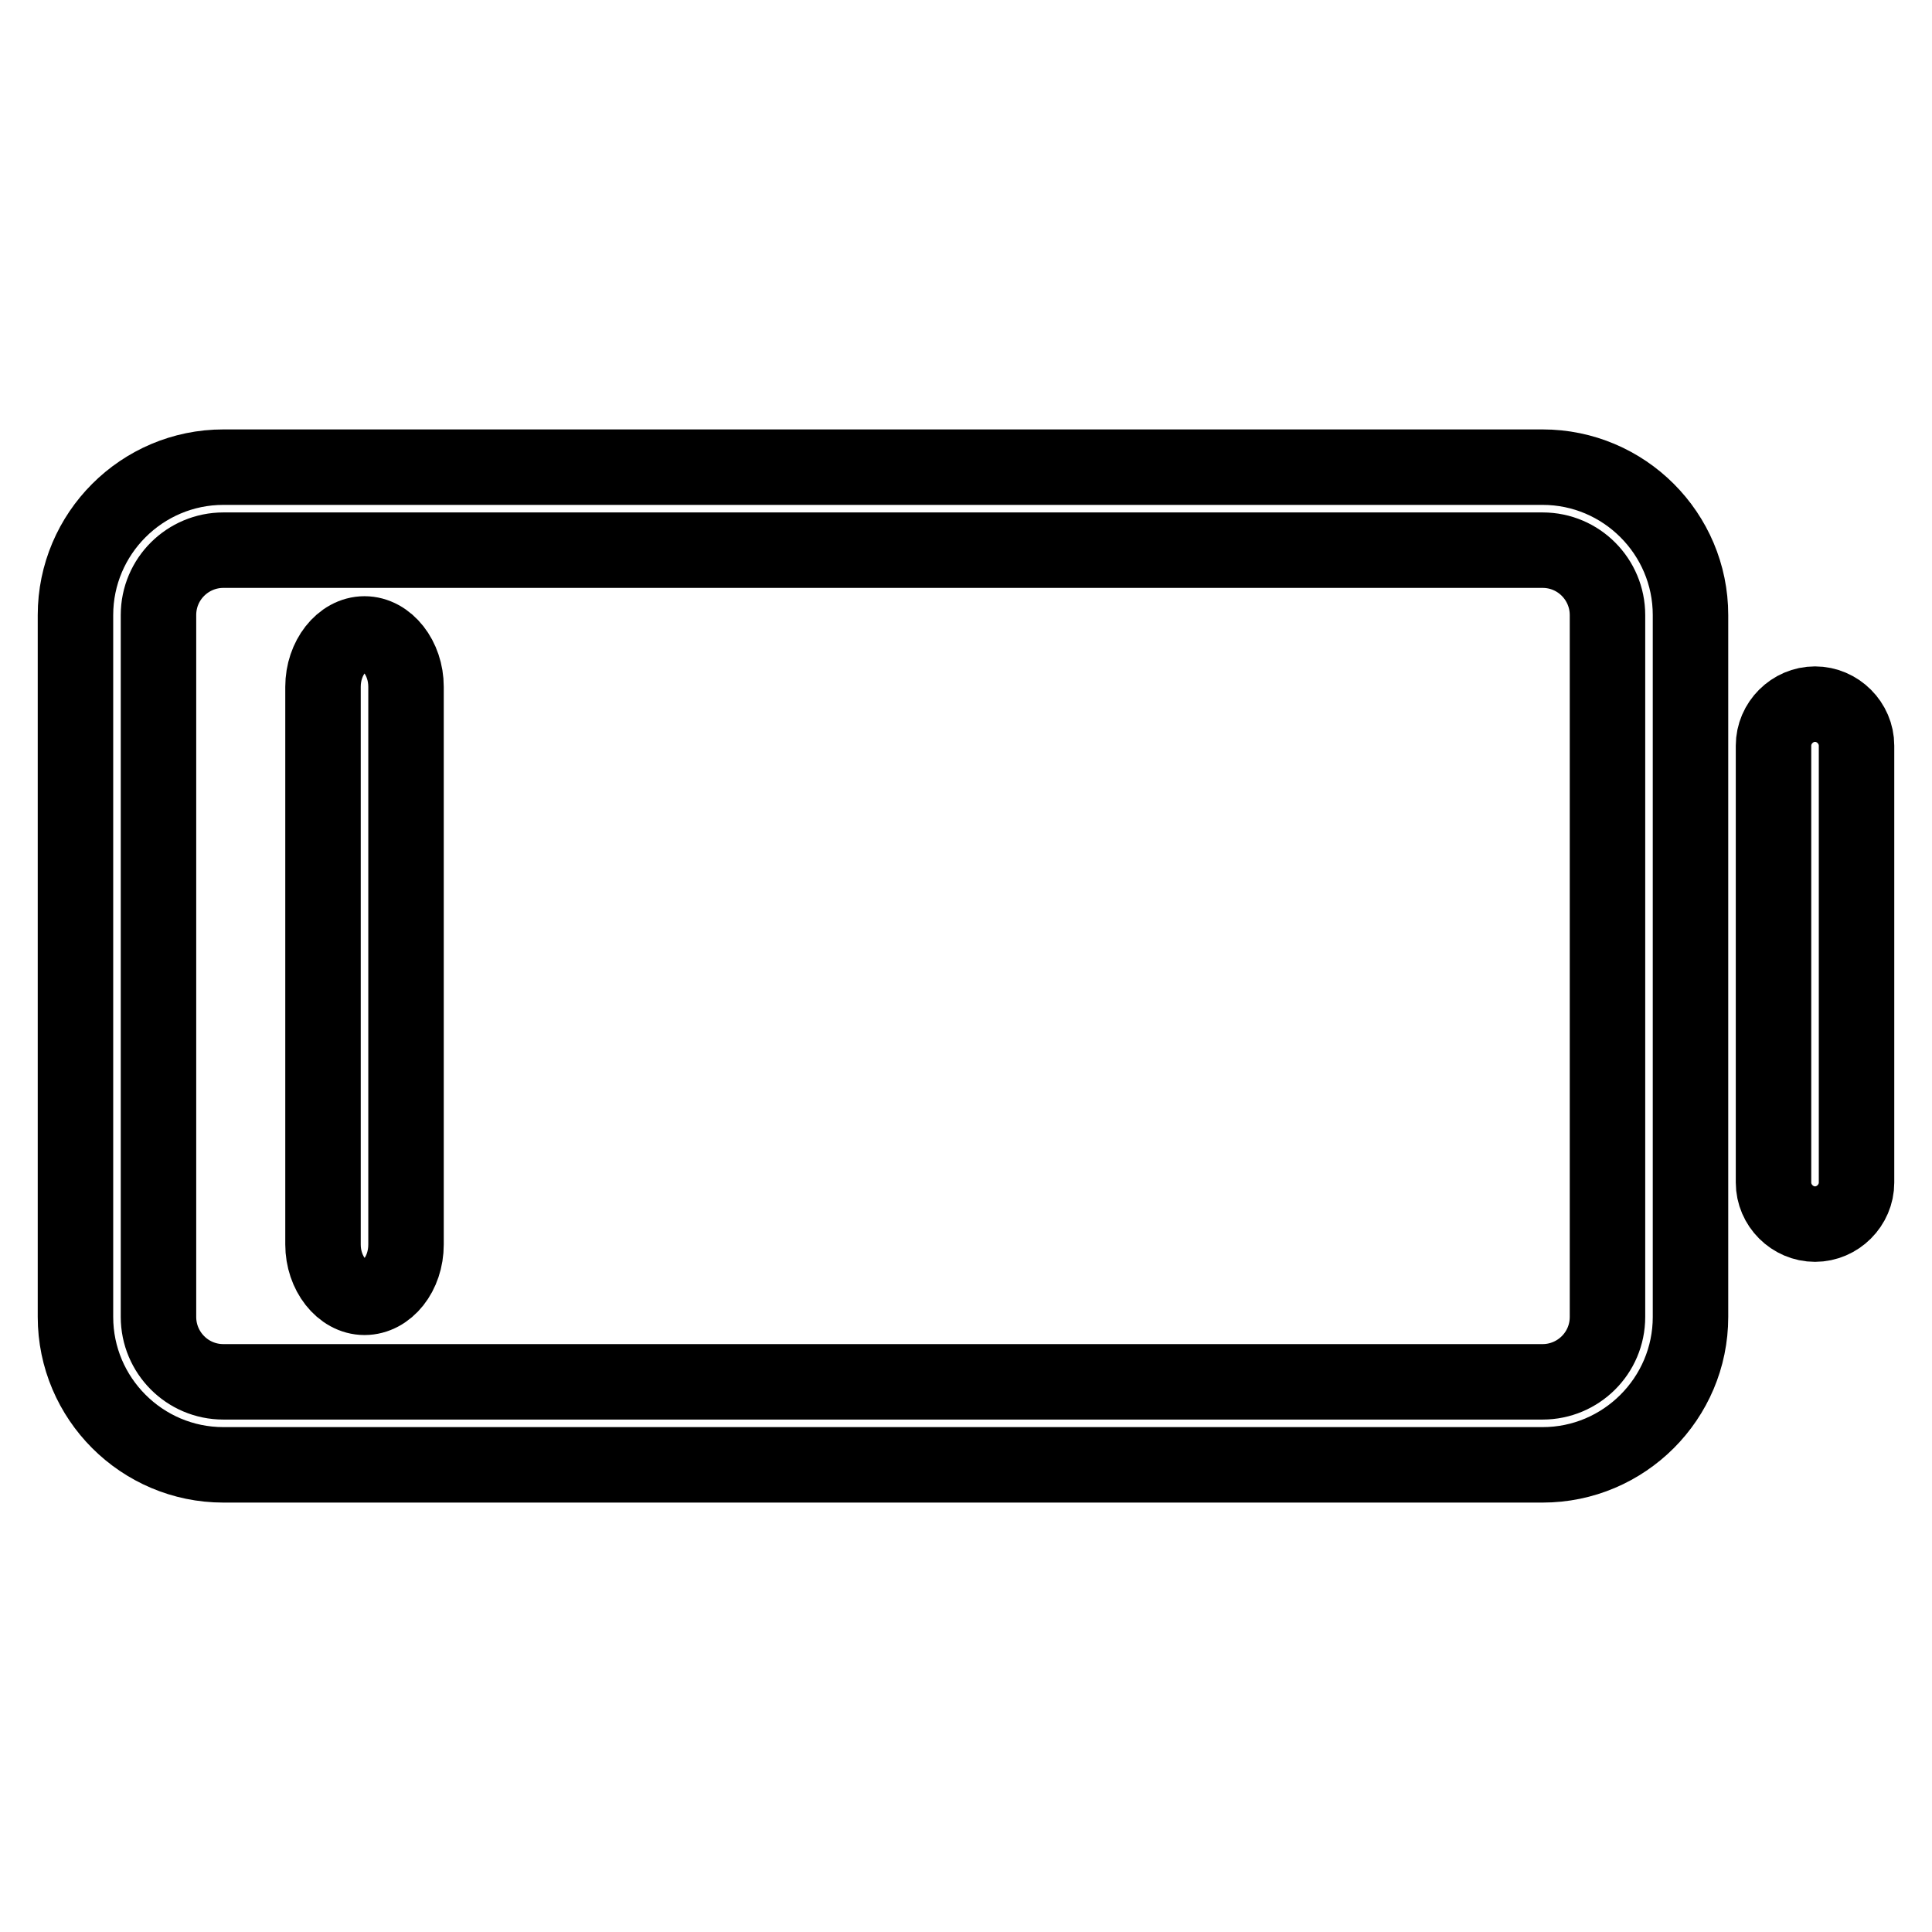
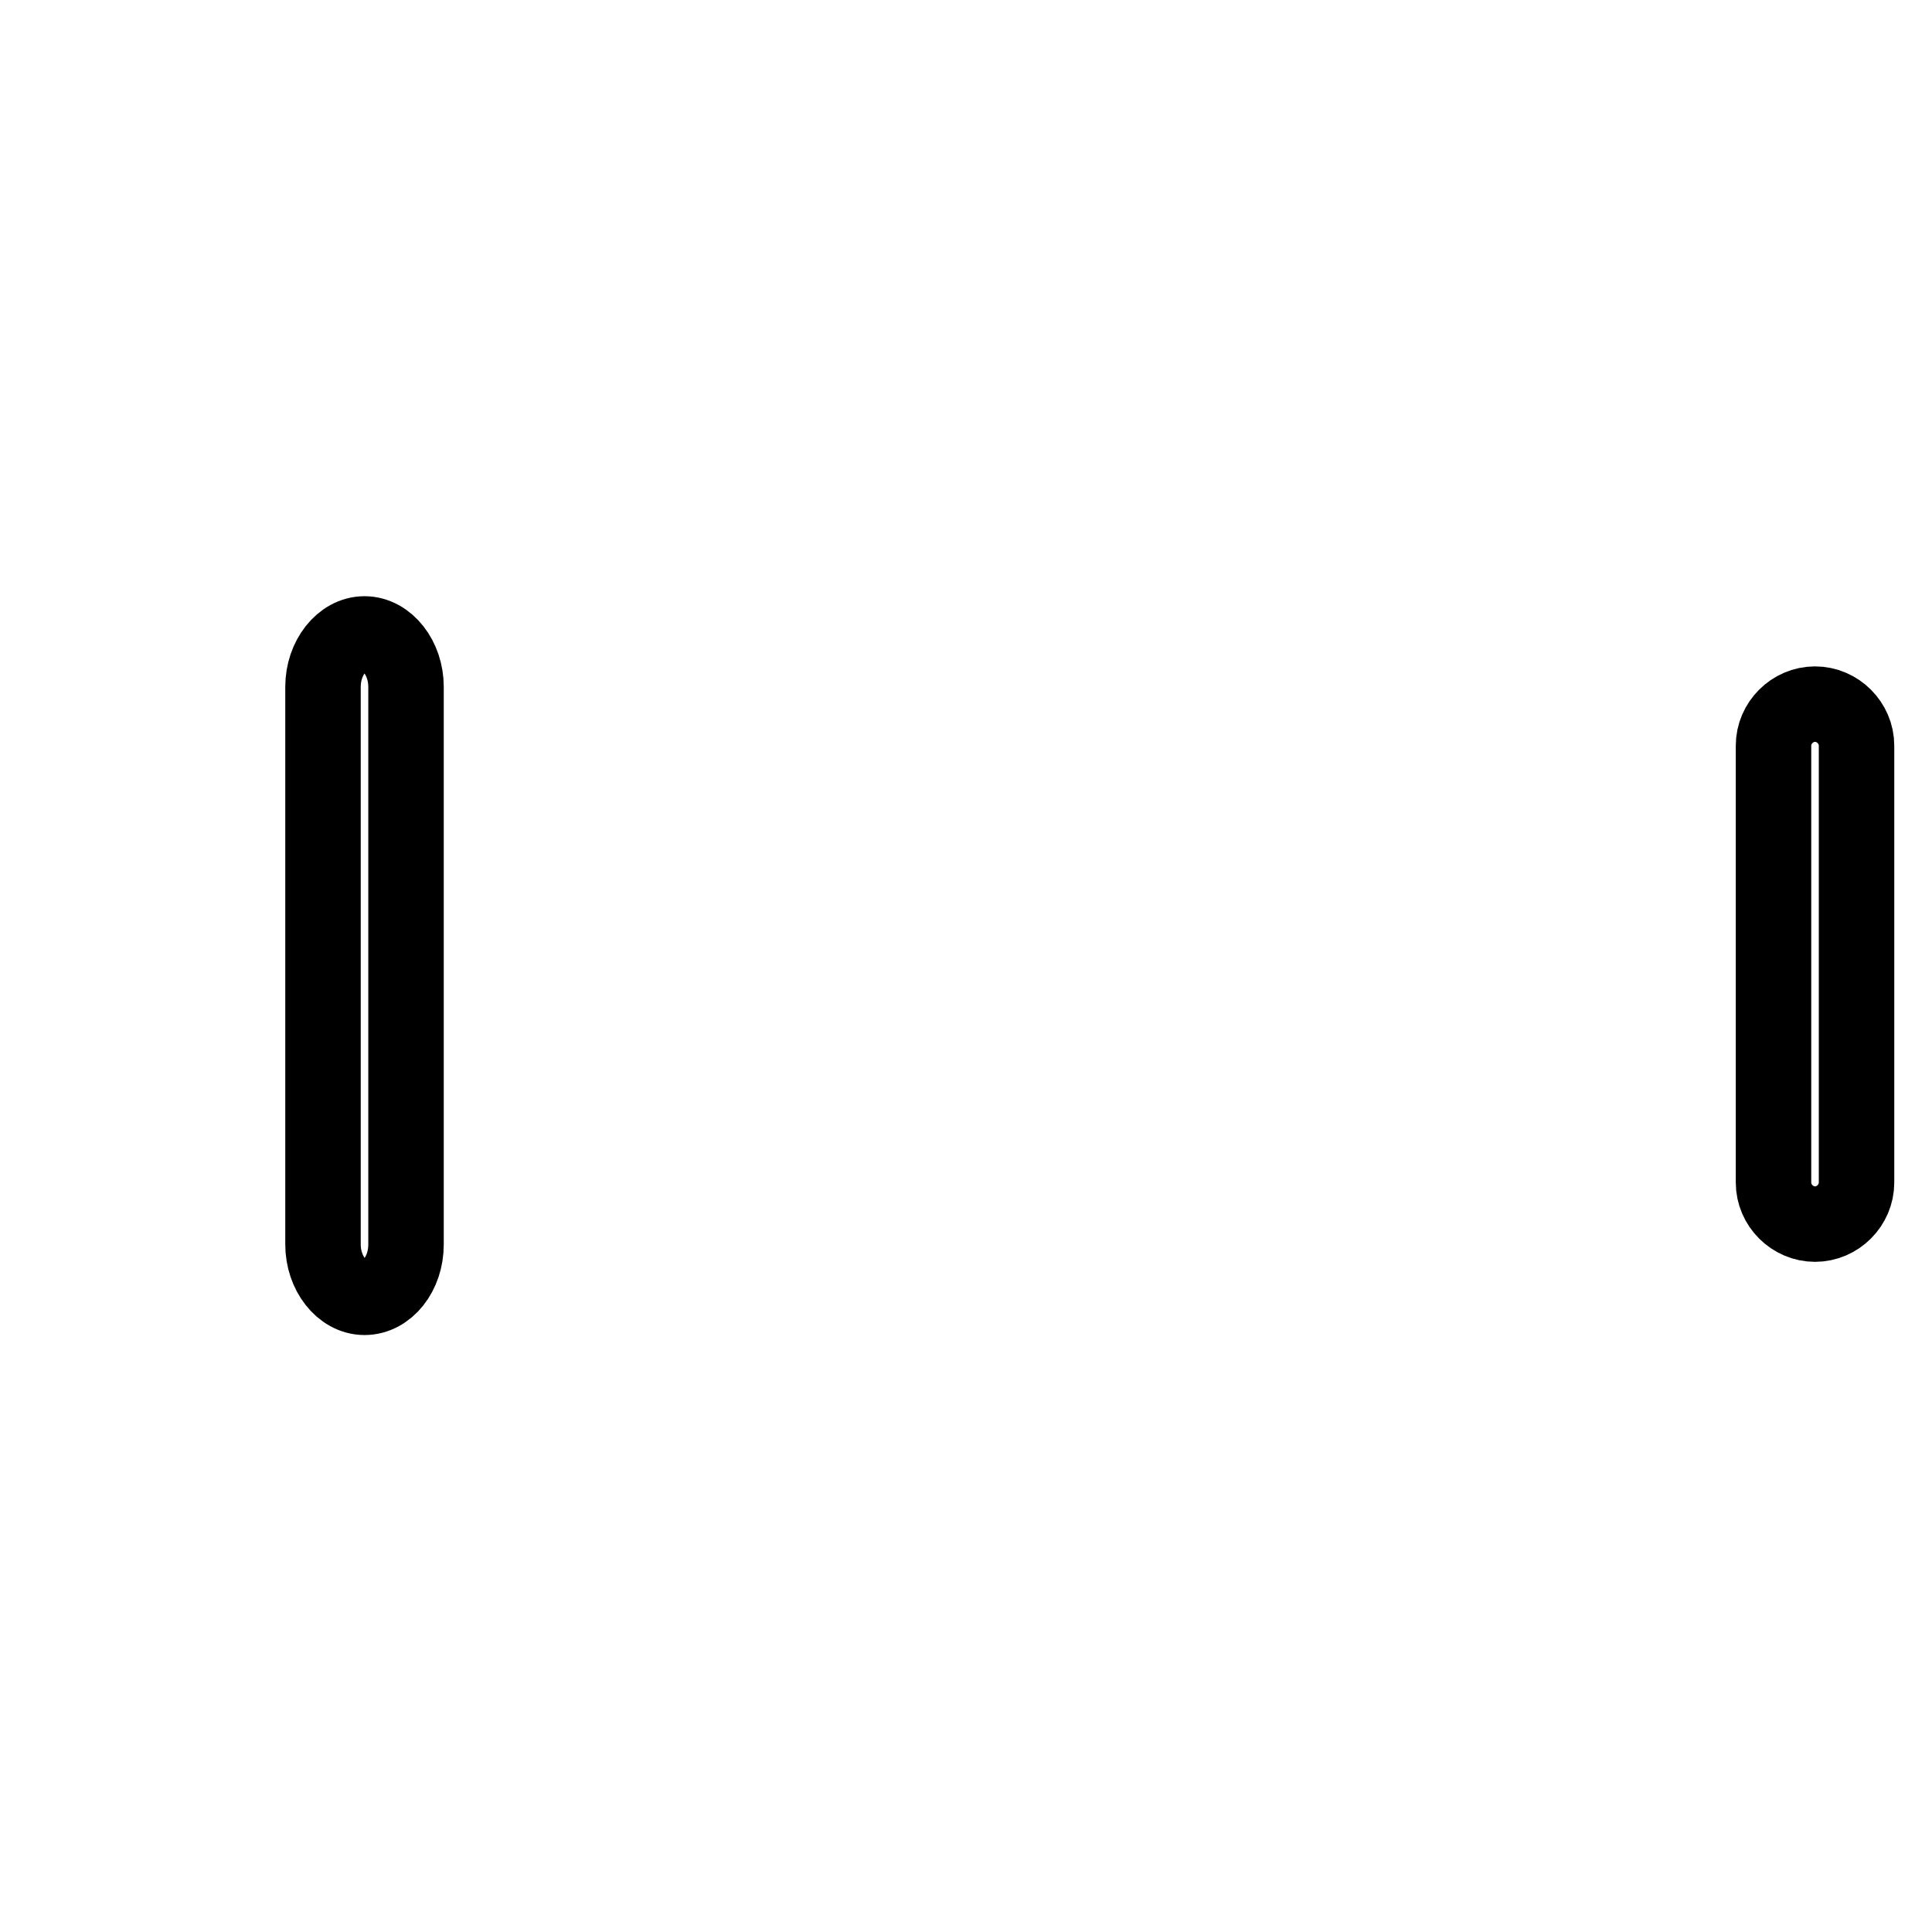
<svg xmlns="http://www.w3.org/2000/svg" version="1.1" x="0px" y="0px" viewBox="0 0 256 256" enable-background="new 0 0 256 256" xml:space="preserve">
  <g>
    <g>
      <path stroke-width="10" fill-opacity="0" stroke="#000000" d="M240.5,93.3L240.5,93.3c3,0,5.5,2.5,5.5,5.5v57.9c0,3-2.5,5.5-5.5,5.5l0,0c-3,0-5.5-2.5-5.5-5.5V98.8C235,95.8,237.5,93.3,240.5,93.3z" />
      <path stroke-width="10" fill-opacity="0" stroke="#000000" d="M48.3,84L48.3,84c3,0,5.5,3.2,5.5,7v73.9c0,3.9-2.5,7-5.5,7l0,0c-3,0-5.5-3.2-5.5-7V91C42.8,87.2,45.3,84,48.3,84z" />
-       <path stroke-width="10" fill-opacity="0" stroke="#000000" d="M204.4,72.9c4.8,0,8.6,3.9,8.6,8.6v93c0,4.8-3.9,8.6-8.6,8.6H29.6c-4.8,0-8.6-3.9-8.6-8.6v-93c0-4.8,3.9-8.6,8.6-8.6H204.4 M204.4,61.9H29.6C18.8,61.9,10,70.7,10,81.5v93c0,10.8,8.8,19.6,19.6,19.6h174.8c10.8,0,19.6-8.8,19.6-19.6v-93C224,70.7,215.2,61.9,204.4,61.9L204.4,61.9z" />
    </g>
  </g>
</svg>